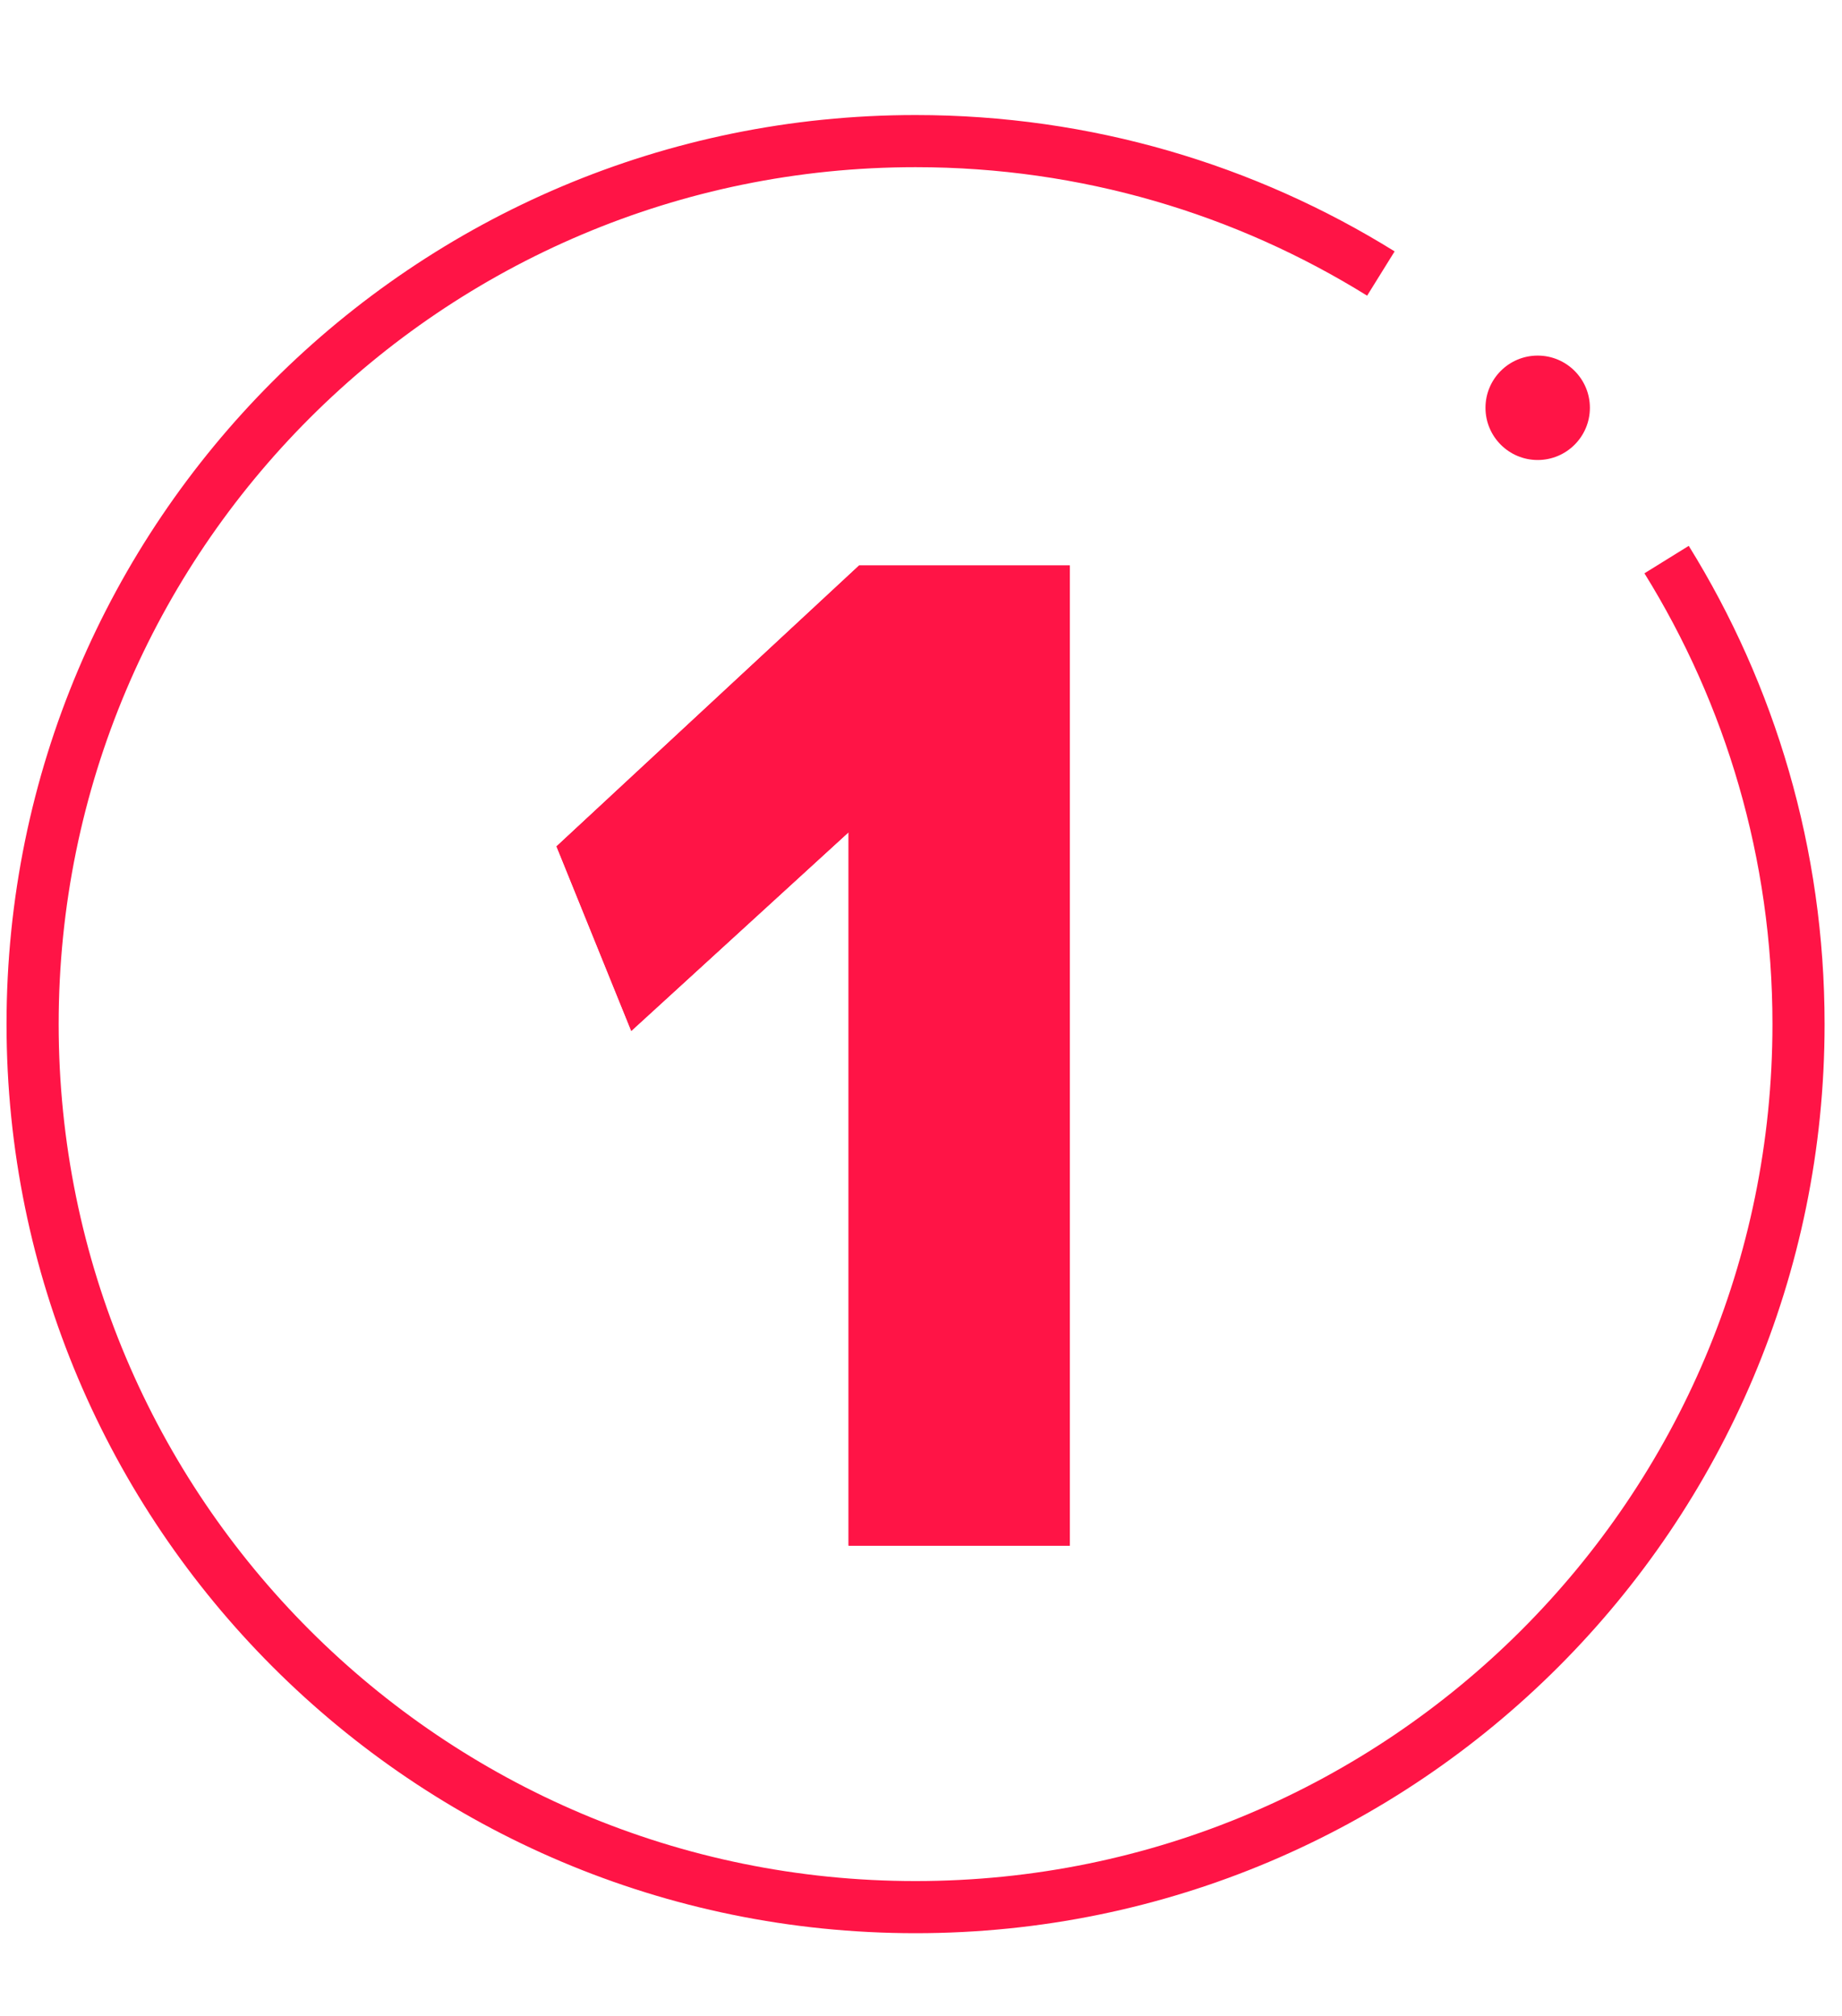
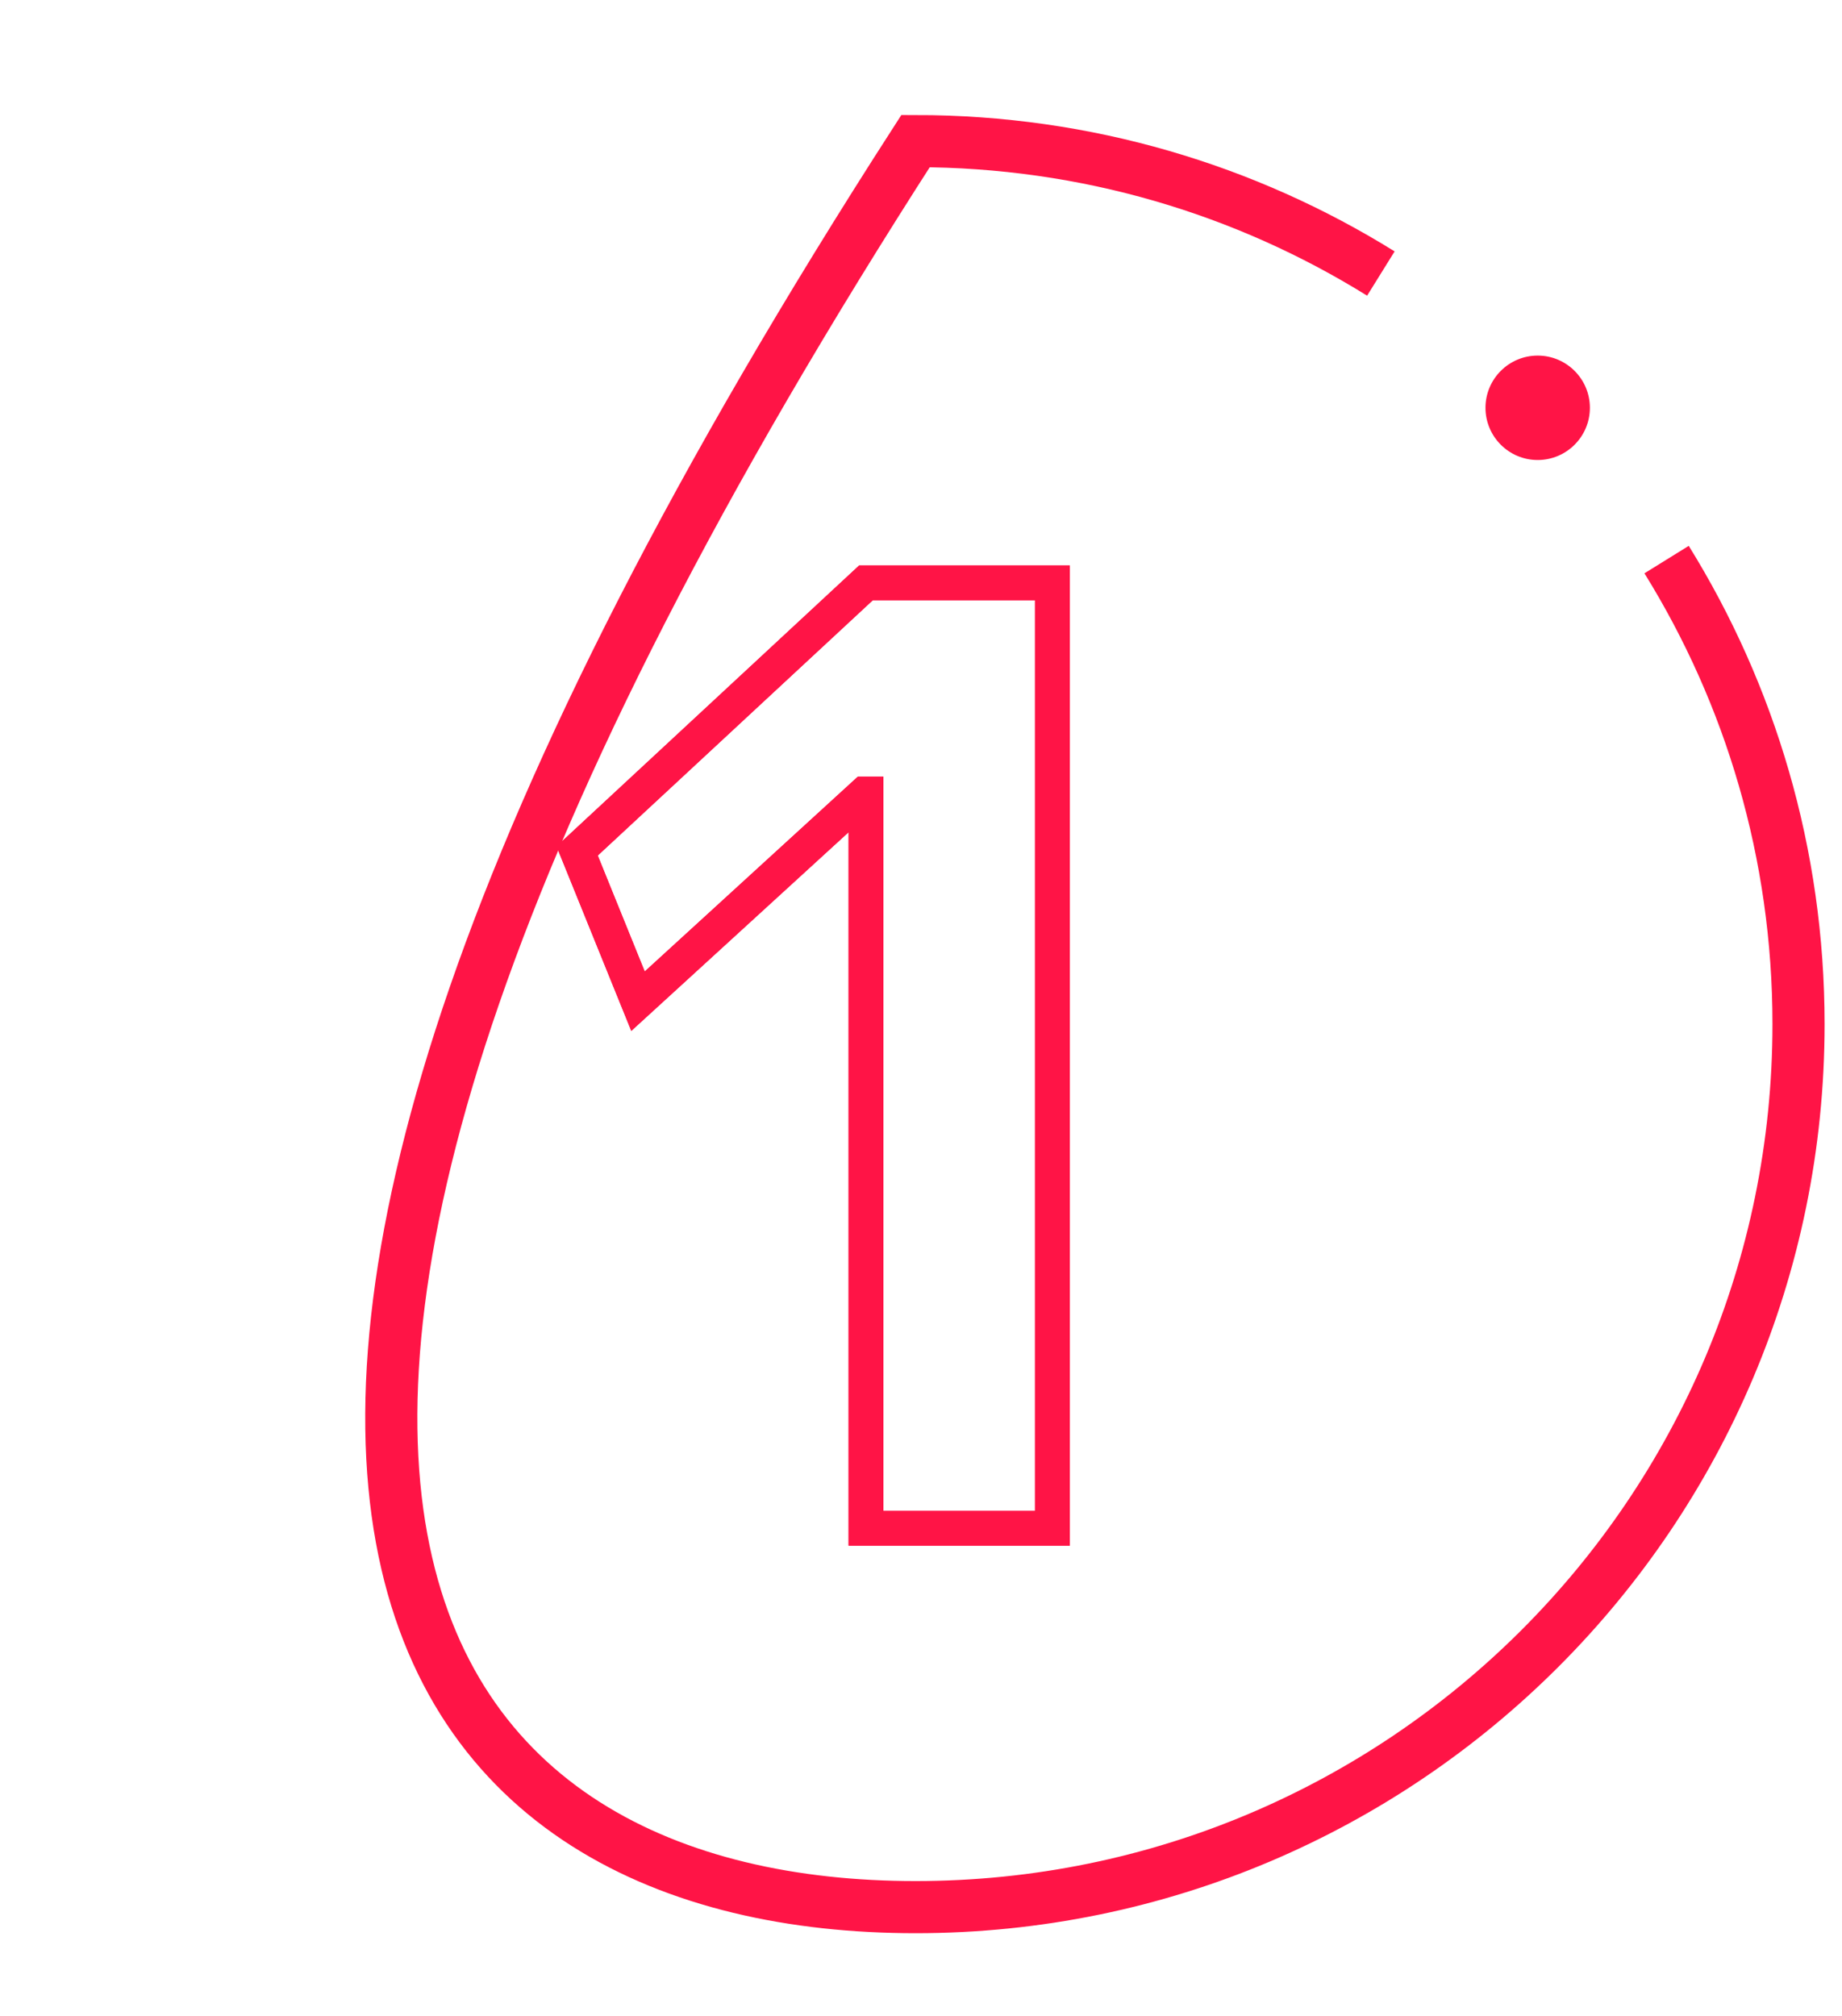
<svg xmlns="http://www.w3.org/2000/svg" width="53" height="58" viewBox="0 0 53 58" fill="none">
-   <path d="M24.916 43.971V22.844H24.878L18.358 28.806L16.606 24.484L24.916 16.77H30.281V43.971H24.916Z" fill="#FF1446" />
  <path d="M24.916 43.971H24.416V44.471H24.916V43.971ZM24.916 22.844H25.416V22.344H24.916V22.844ZM24.878 22.844V22.344H24.684L24.541 22.475L24.878 22.844ZM18.358 28.806L17.894 28.994L18.164 29.66L18.695 29.175L18.358 28.806ZM16.606 24.484L16.266 24.117L16.013 24.352L16.143 24.671L16.606 24.484ZM24.916 16.77V16.27H24.719L24.575 16.404L24.916 16.77ZM30.281 16.77H30.781V16.27H30.281V16.77ZM30.281 43.971V44.471H30.781V43.971H30.281ZM25.416 43.971V22.844H24.416V43.971H25.416ZM24.916 22.344H24.878V23.344H24.916V22.344ZM24.541 22.475L18.02 28.437L18.695 29.175L25.216 23.213L24.541 22.475ZM18.821 28.618L17.07 24.296L16.143 24.671L17.894 28.994L18.821 28.618ZM16.946 24.85L25.256 17.137L24.575 16.404L16.266 24.117L16.946 24.85ZM24.916 17.27H30.281V16.27H24.916V17.27ZM29.781 16.77V43.971H30.781V16.77H29.781ZM30.281 43.471H24.916V44.471H30.281V43.471Z" fill="#FF1446" />
  <path d="M24.916 43.971H24.416V44.471H24.916V43.971ZM24.916 22.844H25.416V22.344H24.916V22.844ZM24.878 22.844V22.344H24.684L24.541 22.475L24.878 22.844ZM18.358 28.806L17.894 28.994L18.164 29.66L18.695 29.175L18.358 28.806ZM16.606 24.484L16.266 24.117L16.013 24.352L16.143 24.671L16.606 24.484ZM24.916 16.77V16.27H24.719L24.575 16.404L24.916 16.77ZM30.281 16.77H30.781V16.27H30.281V16.77ZM30.281 43.971V44.471H30.781V43.971H30.281ZM25.416 43.971V22.844H24.416V43.971H25.416ZM24.916 22.344H24.878V23.344H24.916V22.344ZM24.541 22.475L18.02 28.437L18.695 29.175L25.216 23.213L24.541 22.475ZM18.821 28.618L17.07 24.296L16.143 24.671L17.894 28.994L18.821 28.618ZM16.946 24.85L25.256 17.137L24.575 16.404L16.266 24.117L16.946 24.85ZM24.916 17.27H30.281V16.27H24.916V17.27ZM29.781 16.77V43.971H30.781V16.77H29.781ZM30.281 43.471H24.916V44.471H30.281V43.471Z" fill="#FF1446" />
-   <path d="M39.732 7.87C35.845 5.455 31.257 4.06 26.343 4.06C12.312 4.06 0.938 15.434 0.938 29.465C0.938 43.497 12.312 54.871 26.343 54.871C40.374 54.871 51.749 43.497 51.749 29.465C51.749 24.562 50.36 19.983 47.953 16.1" stroke="#FF1446" stroke-width="1.5" />
+   <path d="M39.732 7.87C35.845 5.455 31.257 4.06 26.343 4.06C0.938 43.497 12.312 54.871 26.343 54.871C40.374 54.871 51.749 43.497 51.749 29.465C51.749 24.562 50.36 19.983 47.953 16.1" stroke="#FF1446" stroke-width="1.5" />
  <circle cx="44.244" cy="11.733" r="1.502" fill="#FF1446" />
</svg>